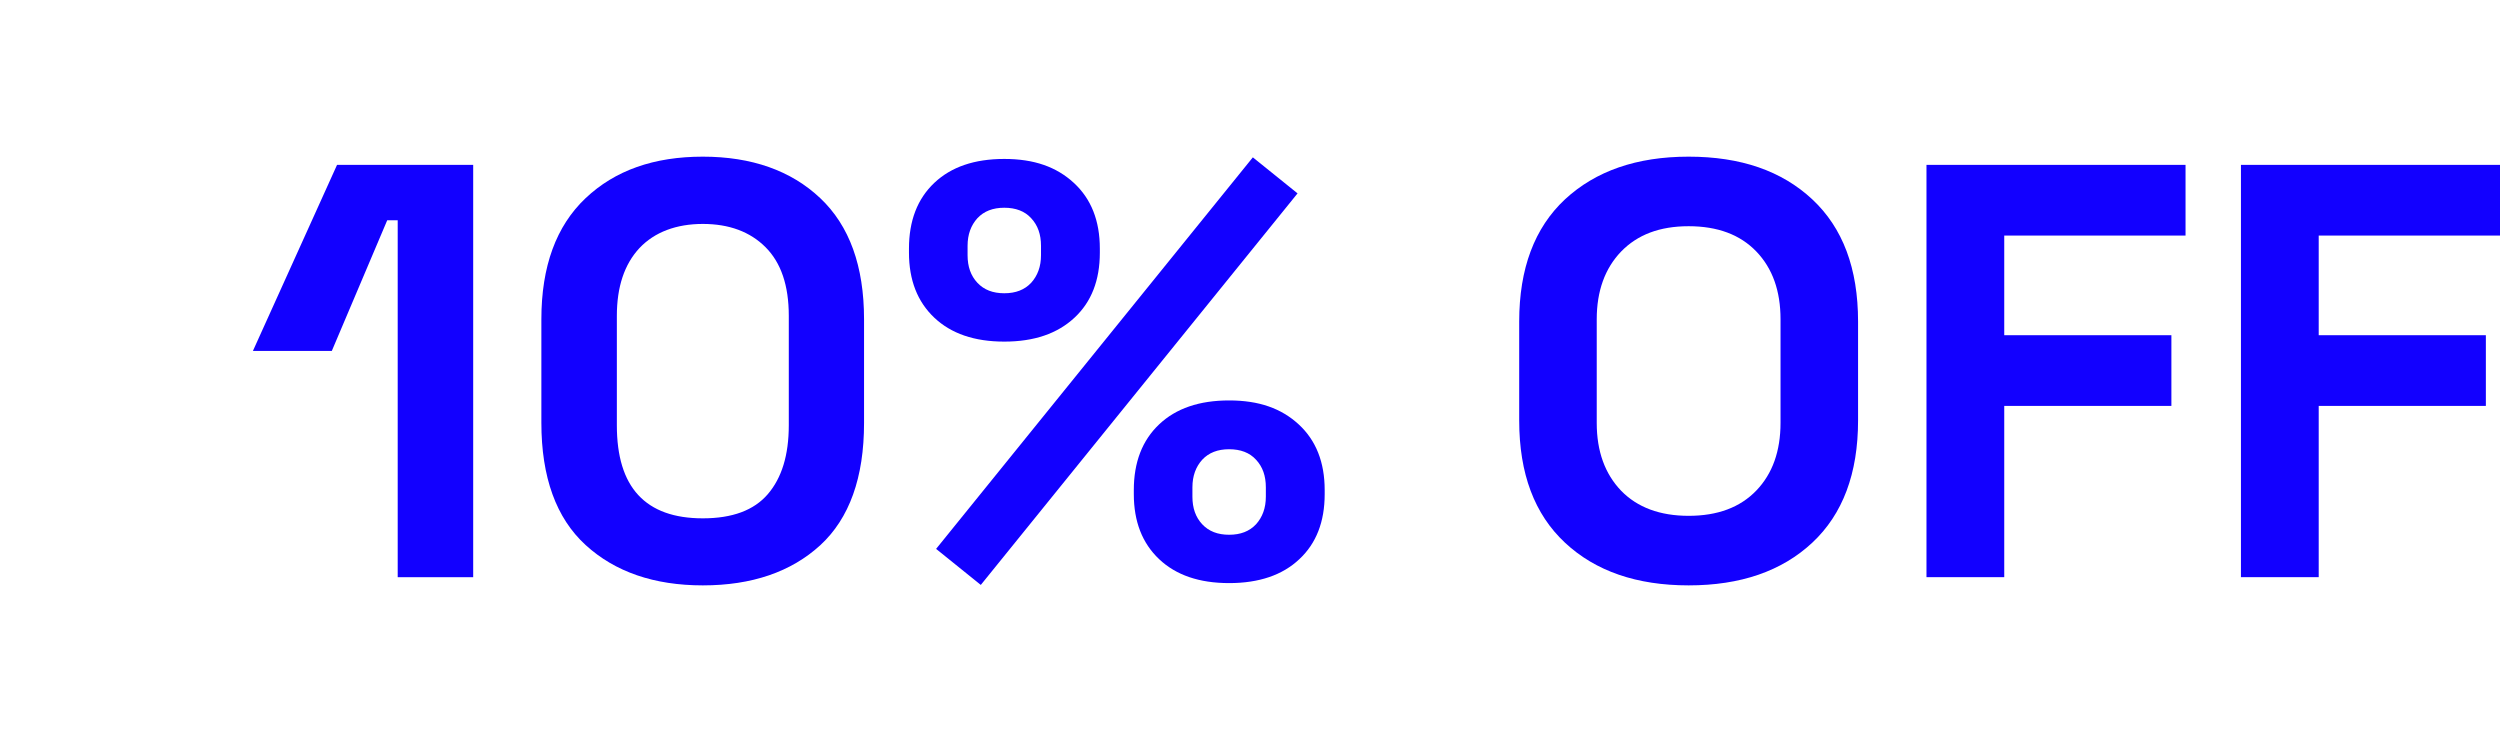
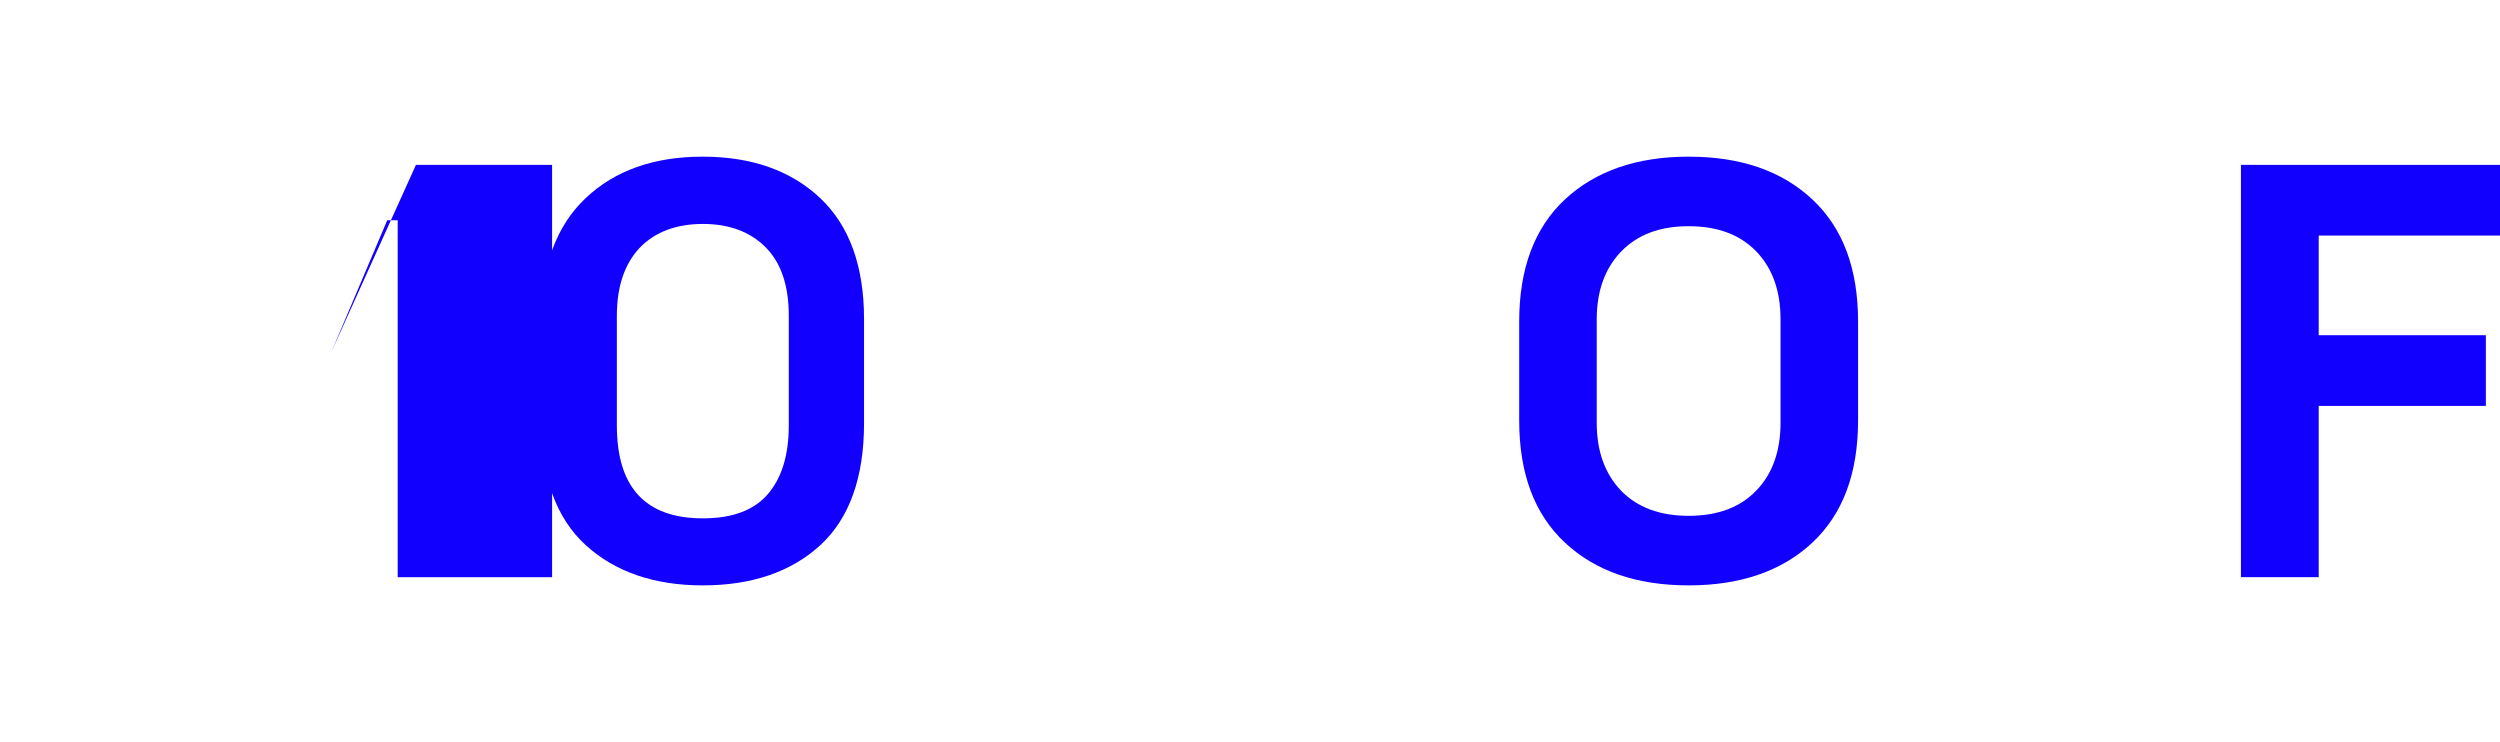
<svg xmlns="http://www.w3.org/2000/svg" id="Capa_1" version="1.1" viewBox="0 0 1096.3 325.4">
  <defs>
    <style>
      .st0 {
        fill: #1200ff;
      }
    </style>
  </defs>
  <g id="Capa_2">
    <g>
-       <path class="st0" d="M174.4,253.1V96.6h-4.6l-24.3,57.3h-34.6l36.9-81.6h59.7v180.8h-33.1Z" />
+       <path class="st0" d="M174.4,253.1V96.6h-4.6l-24.3,57.3l36.9-81.6h59.7v180.8h-33.1Z" />
      <path class="st0" d="M308.2,256.7c-21.3,0-38.5-5.9-51.4-17.7s-19.4-29.7-19.4-53.6v-45.4c0-23.2,6.5-40.9,19.4-53.1s30-18.2,51.4-18.2,38.7,6.1,51.5,18.2,19.2,29.8,19.2,53.1v45.5c0,23.9-6.4,41.8-19.2,53.6-12.8,11.7-30,17.6-51.5,17.6ZM308.2,227.3c12.9,0,22.4-3.5,28.5-10.6s9.2-17.1,9.2-30.2v-48c0-13.3-3.4-23.3-10.2-30.1-6.8-6.8-16-10.2-27.5-10.2s-21.1,3.5-27.8,10.6c-6.6,7.1-9.9,17-9.9,29.7v48c0,13.6,3.1,23.8,9.4,30.6,6.3,6.8,15.7,10.2,28.3,10.2Z" />
-       <path class="st0" d="M440.4,149.8c-13.1,0-23.3-3.5-30.7-10.5-7.4-7-11.1-16.5-11.1-28.5v-1.8c0-12.2,3.7-21.8,11.1-28.8s17.6-10.5,30.7-10.5,22.9,3.5,30.5,10.5,11.4,16.6,11.4,28.8v1.8c0,12.1-3.7,21.6-11.1,28.5-7.5,7-17.7,10.5-30.8,10.5ZM430.1,256.5l-19.6-15.8,138.9-171.7,19.6,15.8-138.9,171.7ZM440.4,128.6c5,0,8.9-1.5,11.8-4.6,2.8-3.1,4.3-7.1,4.3-12.1v-4.1c0-5-1.4-9-4.3-12.1-2.8-3.1-6.8-4.6-11.8-4.6s-8.9,1.5-11.8,4.6c-2.8,3.1-4.3,7.1-4.3,12.1v4.1c0,5,1.4,9,4.3,12.1,2.9,3.1,6.8,4.6,11.8,4.6ZM539,255.7c-13.1,0-23.3-3.5-30.7-10.5-7.4-7-11.1-16.5-11.1-28.5v-1.8c0-12.2,3.7-21.8,11.1-28.8s17.6-10.5,30.7-10.5,22.9,3.5,30.5,10.5,11.4,16.6,11.4,28.8v1.8c0,12.1-3.7,21.6-11.1,28.5-7.4,7-17.7,10.5-30.8,10.5ZM539,234.5c5,0,8.9-1.5,11.8-4.6,2.8-3.1,4.3-7.1,4.3-12.1v-4.1c0-5-1.4-9-4.3-12.1-2.8-3.1-6.8-4.6-11.8-4.6s-8.9,1.5-11.8,4.6c-2.8,3.1-4.3,7.1-4.3,12.1v4.1c0,5,1.4,9,4.3,12.1s6.8,4.6,11.8,4.6Z" />
      <path class="st0" d="M740.5,256.7c-22.7,0-40.8-6.2-54.2-18.7s-20.1-30.3-20.1-53.6v-43.4c0-23.2,6.7-41.1,20.1-53.6,13.4-12.4,31.4-18.7,54.2-18.7s40.8,6.2,54.2,18.7,20.1,30.3,20.1,53.6v43.4c0,23.2-6.7,41.1-20.1,53.6-13.4,12.5-31.5,18.7-54.2,18.7ZM740.5,226.2c12.7,0,22.6-3.7,29.7-11.1,7.1-7.4,10.6-17.3,10.6-29.7v-45.4c0-12.4-3.5-22.3-10.6-29.7-7.1-7.4-17-11.1-29.7-11.1s-22.4,3.7-29.6,11.1c-7.1,7.4-10.7,17.3-10.7,29.7v45.5c0,12.4,3.6,22.3,10.7,29.7,7.1,7.3,17,11,29.6,11Z" />
-       <path class="st0" d="M844.8,253.1V72.3h113.6v31h-79.5v43.7h73.3v31h-73.3v75.1h-34.1Z" />
      <path class="st0" d="M982.7,253.1V72.3h113.6v31h-79.5v43.7h73.3v31h-73.3v75.1h-34.1Z" />
    </g>
  </g>
</svg>